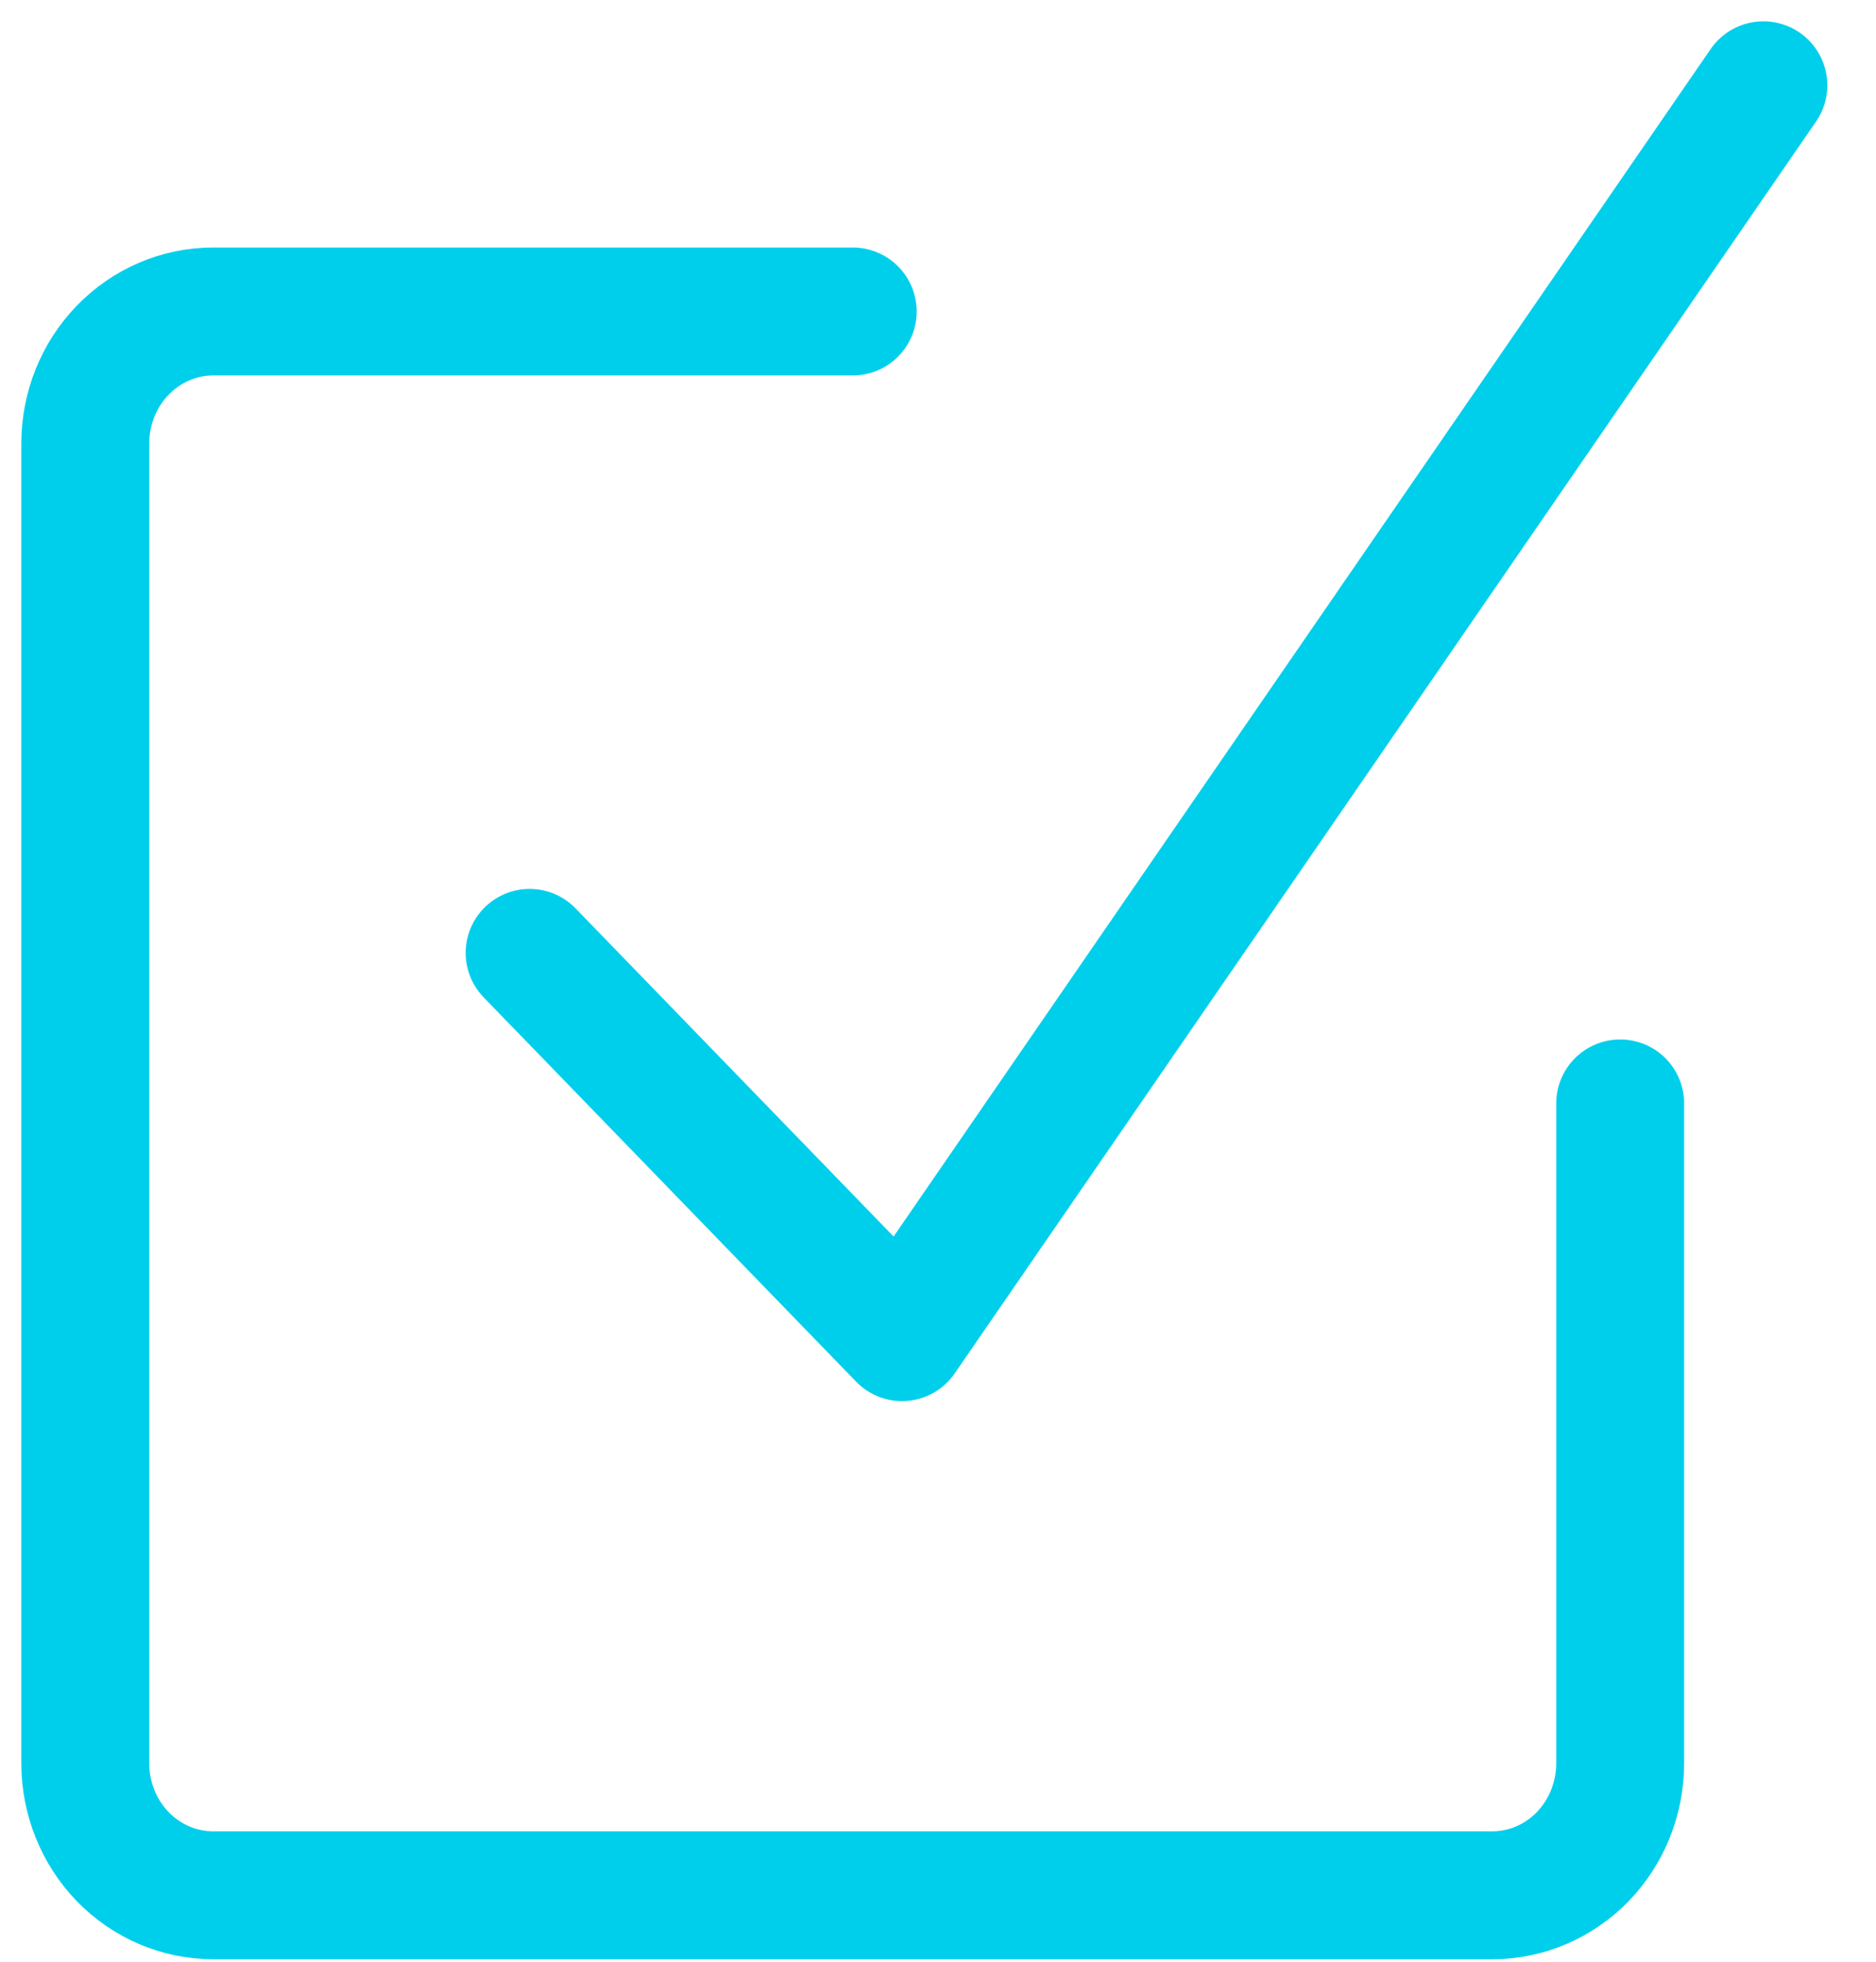
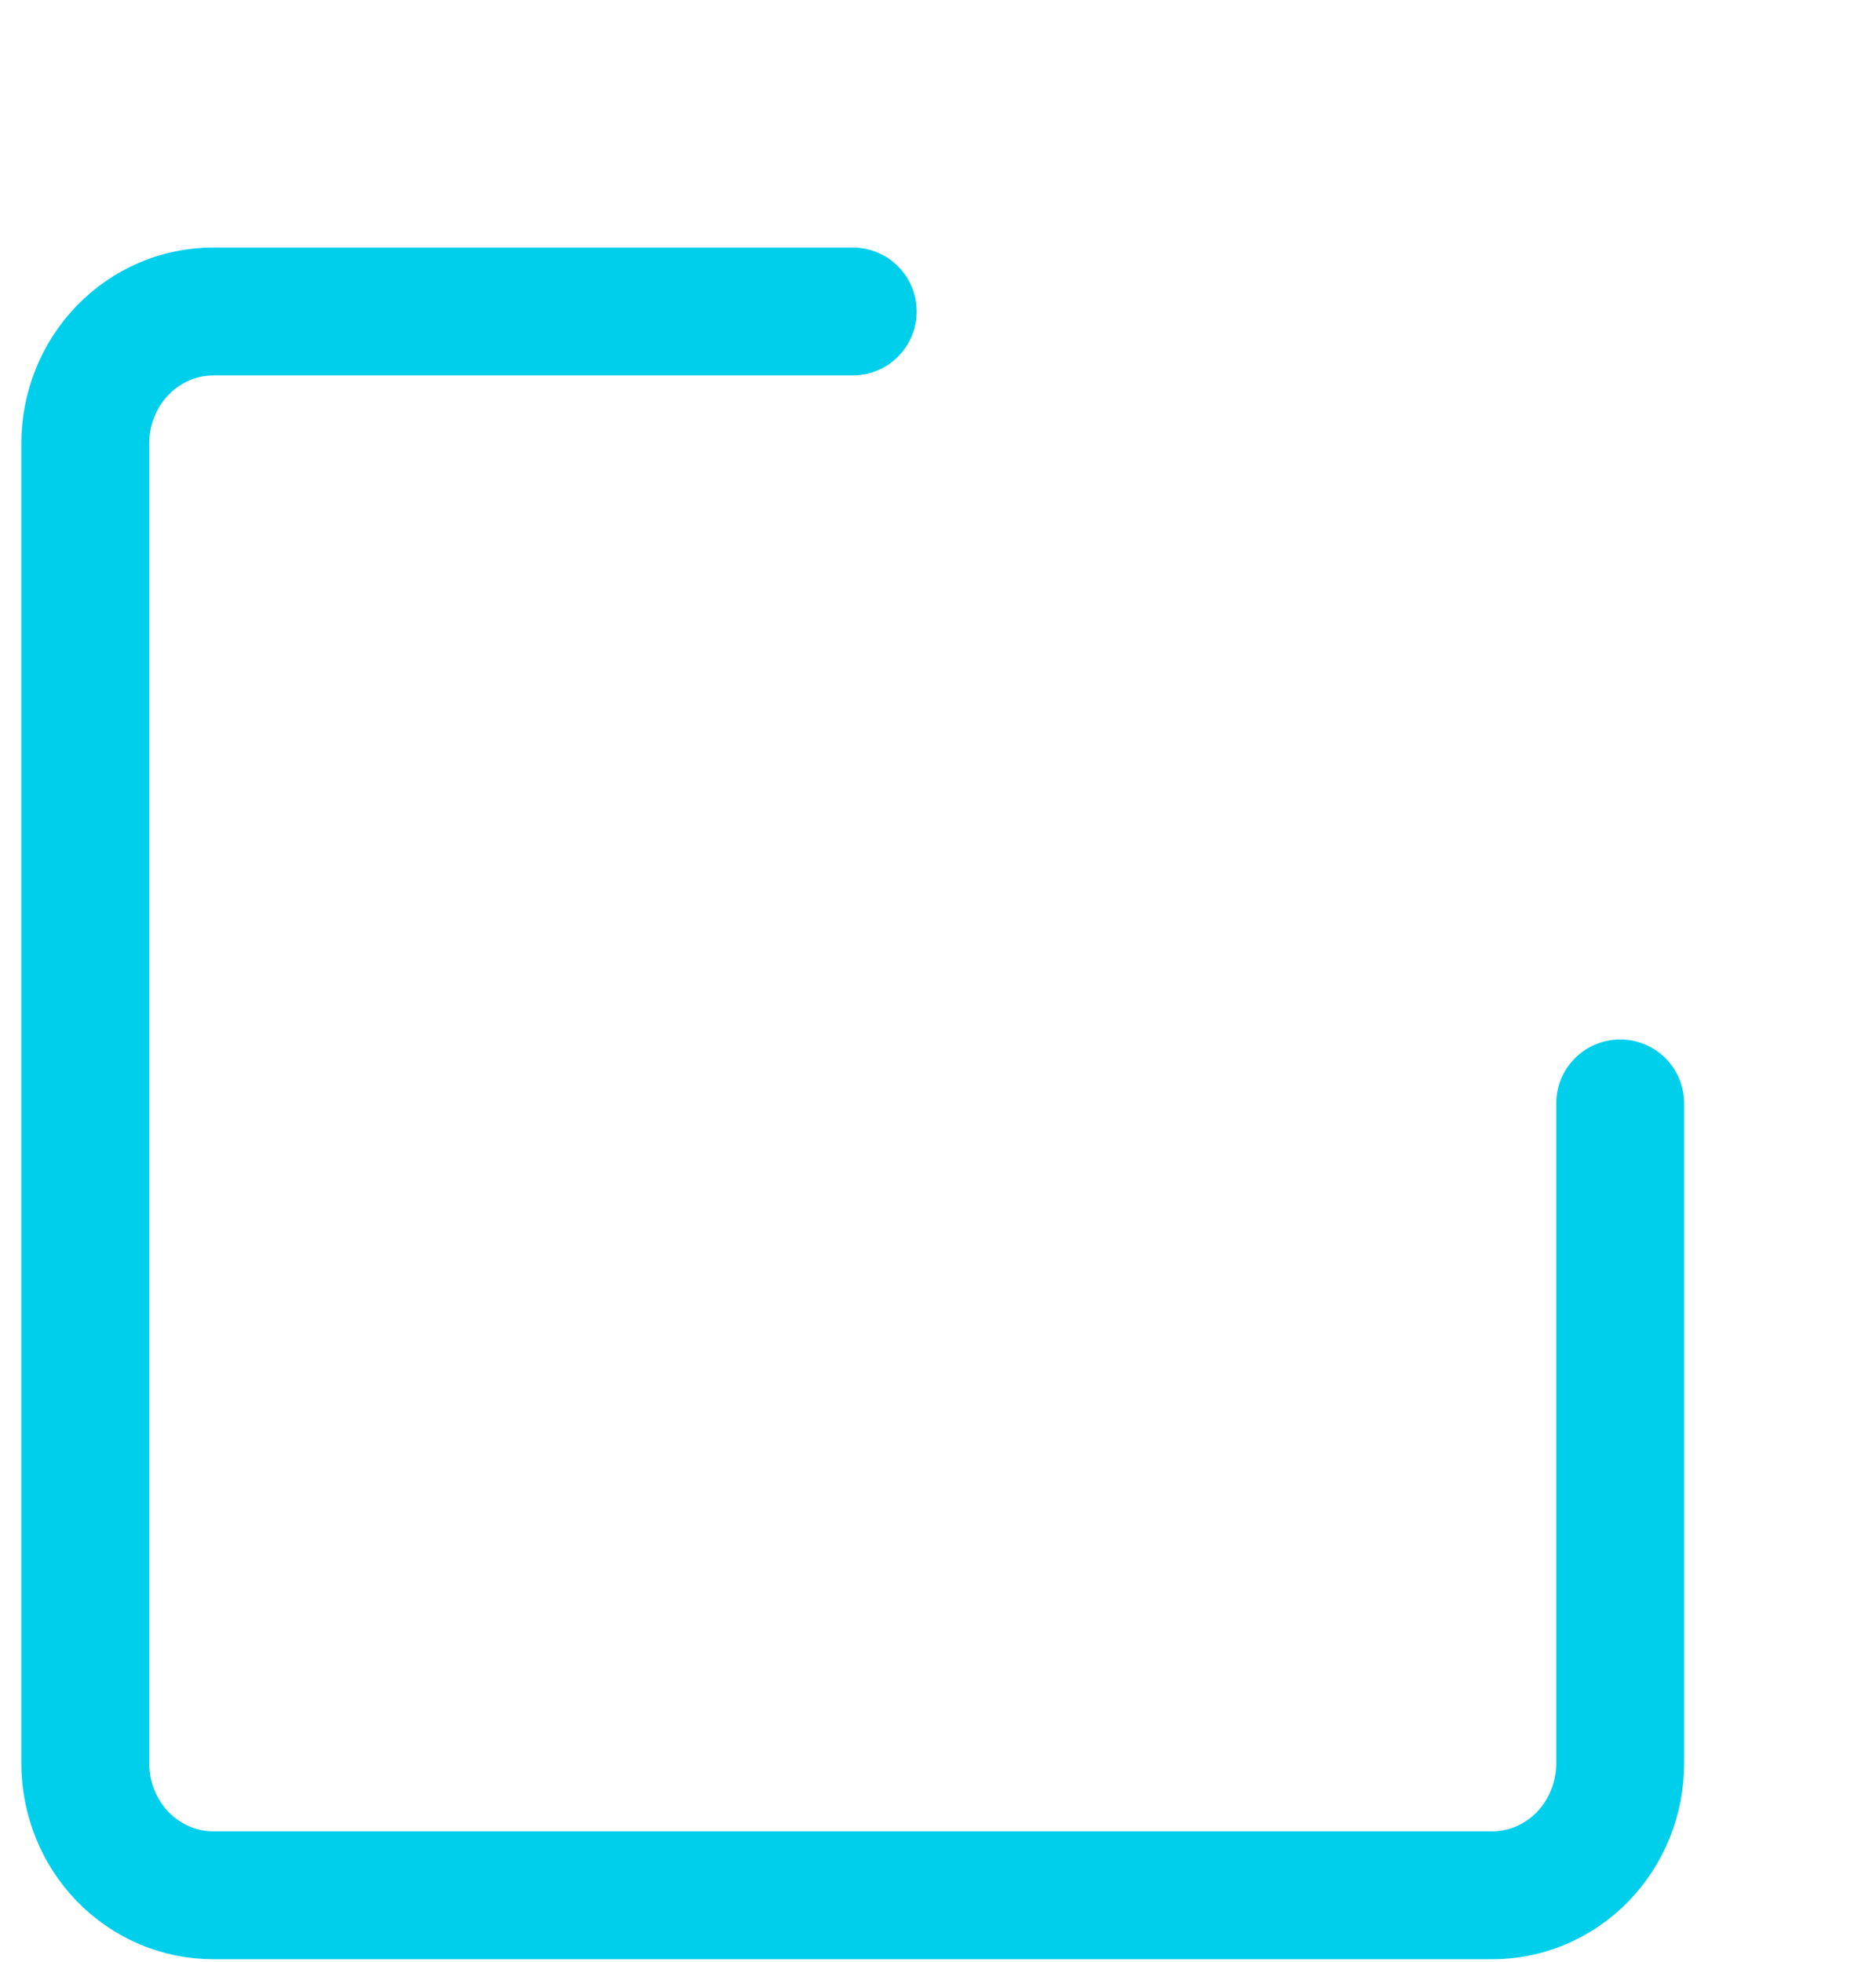
<svg xmlns="http://www.w3.org/2000/svg" width="22" height="23" viewBox="0 0 22 23" fill="none">
  <path d="M10 3.652H2.5C2.102 3.652 1.721 3.815 1.439 4.106C1.158 4.396 1 4.789 1 5.2V20.673C1 21.084 1.158 21.477 1.439 21.768C1.721 22.058 2.102 22.221 2.5 22.221H17.5C17.898 22.221 18.279 22.058 18.561 21.768C18.842 21.477 19 21.084 19 20.673V12.937" stroke="#00CFEC" stroke-width="1.5" stroke-linecap="round" stroke-linejoin="round" />
-   <path d="M20.679 1L10.578 15.677L6.211 11.172" stroke="#00CFEC" stroke-width="1.5" stroke-linecap="round" stroke-linejoin="round" />
</svg>